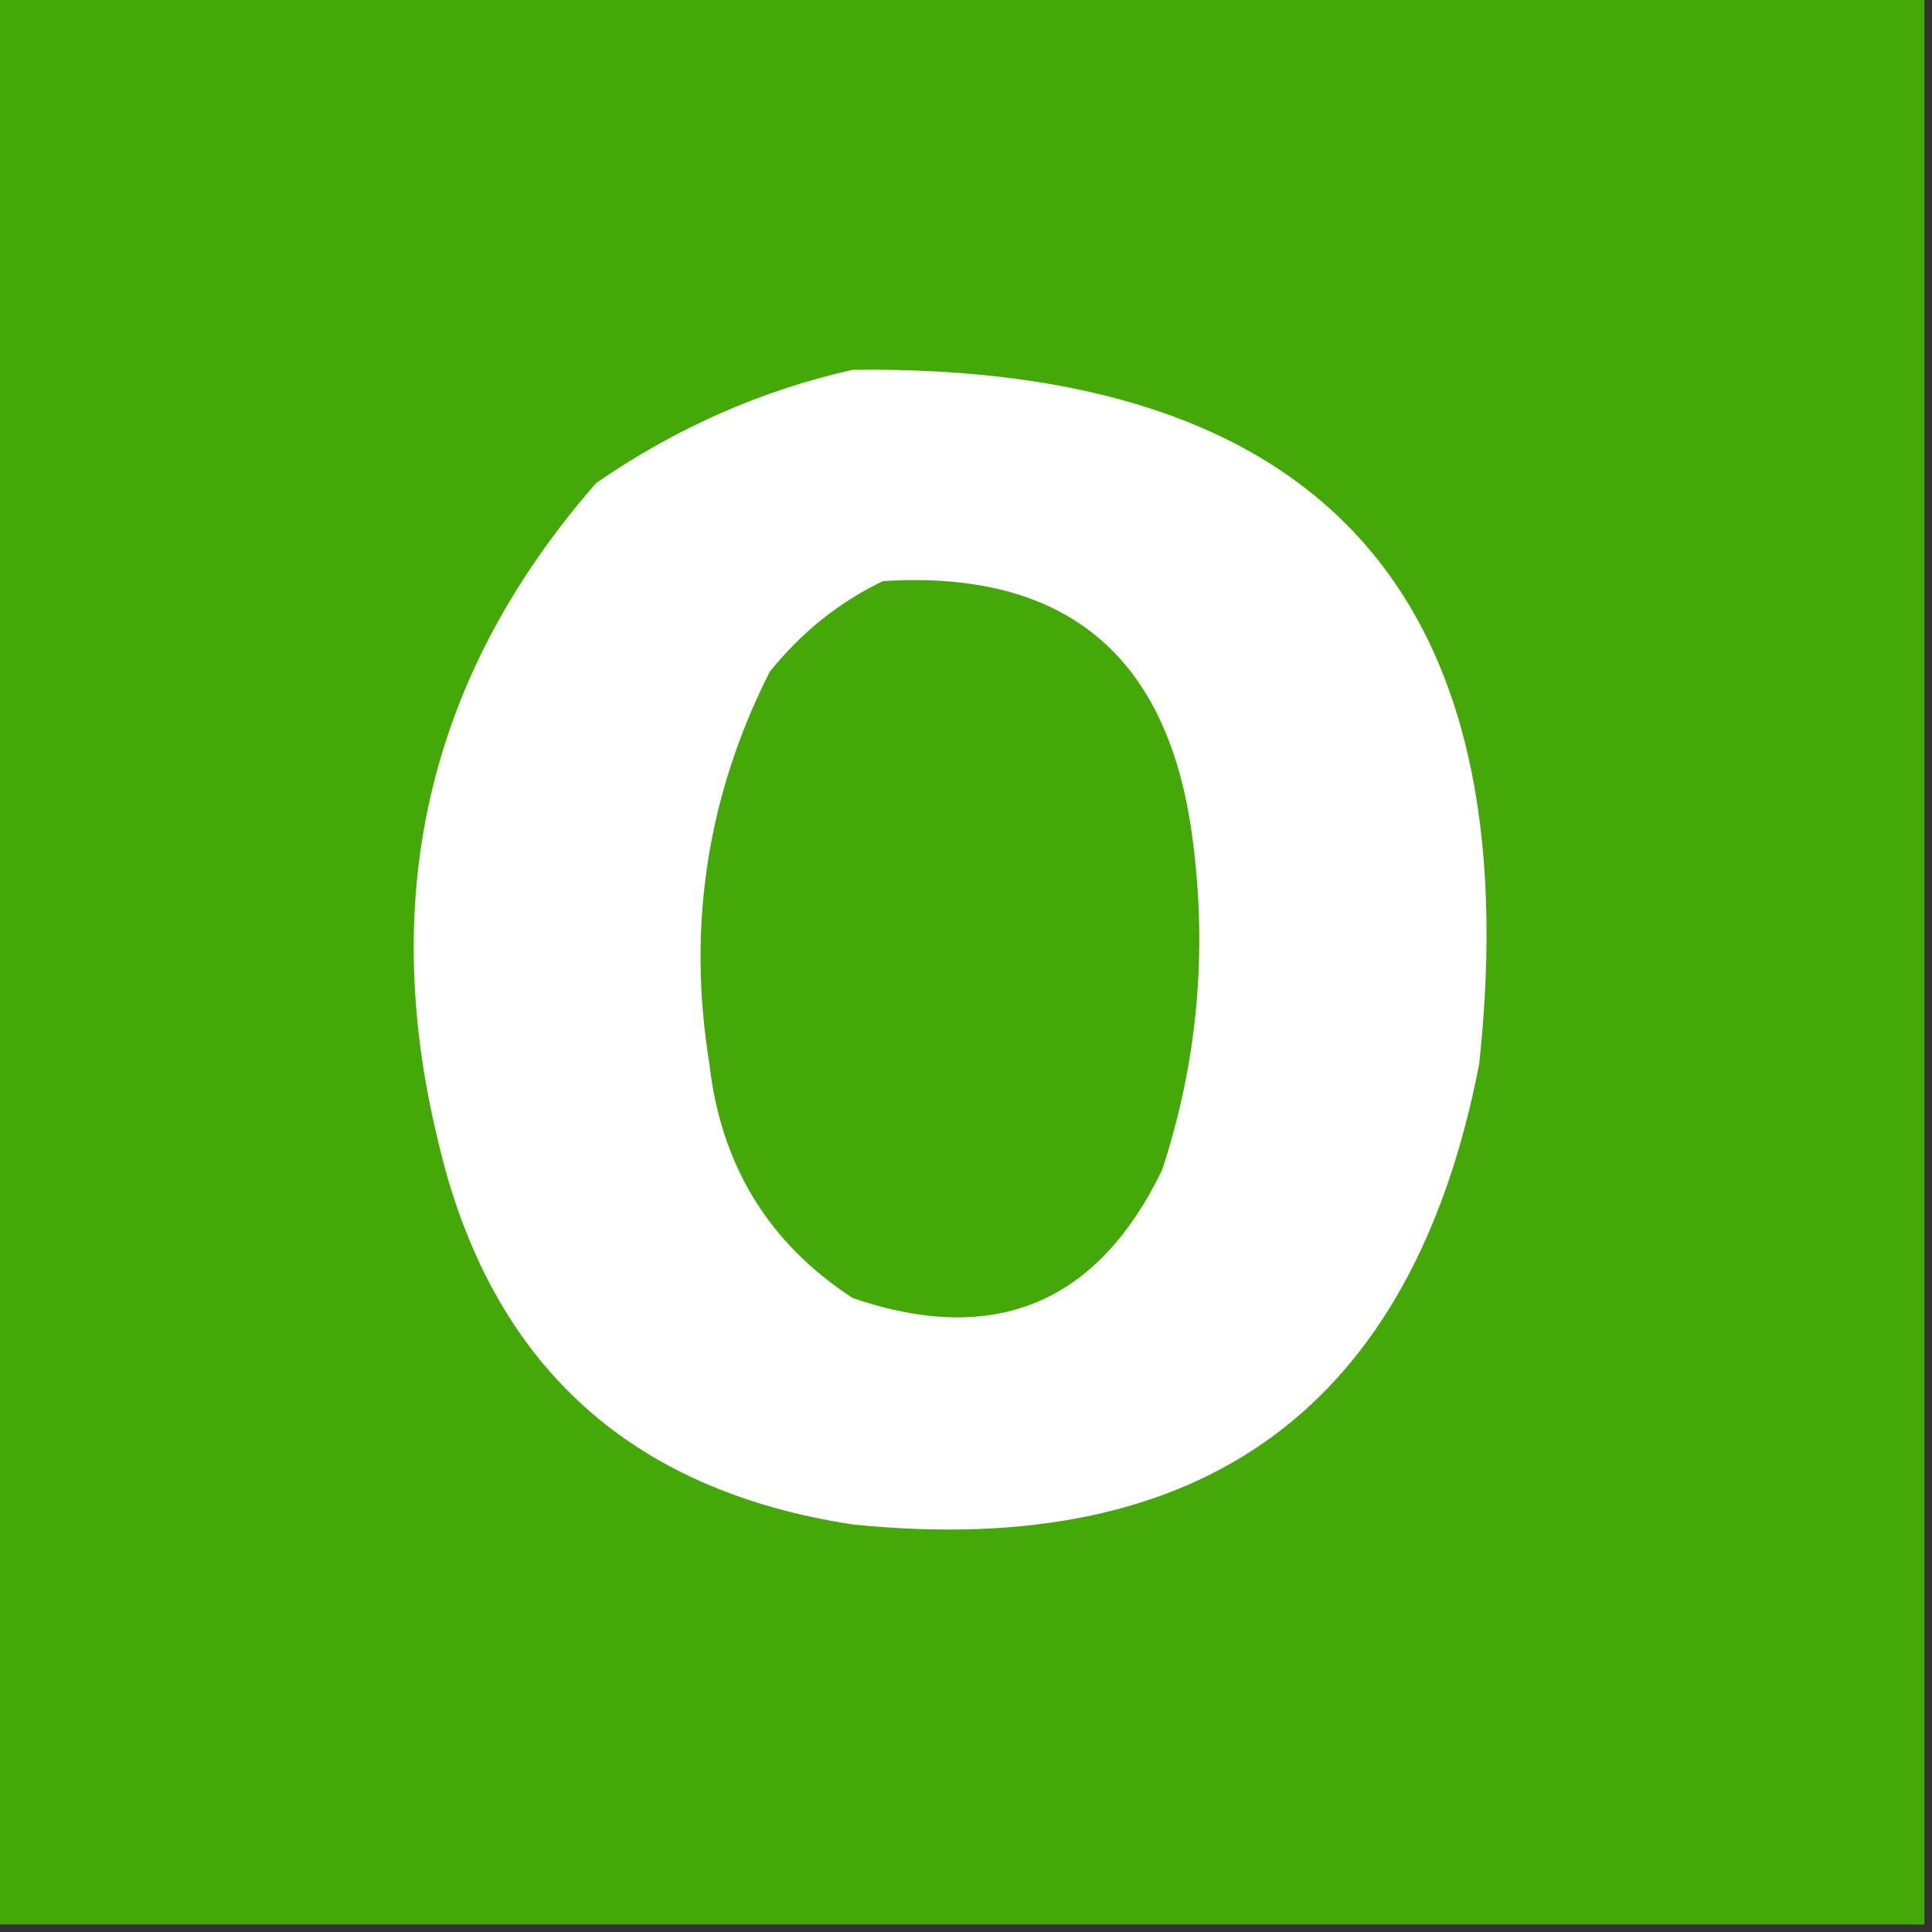
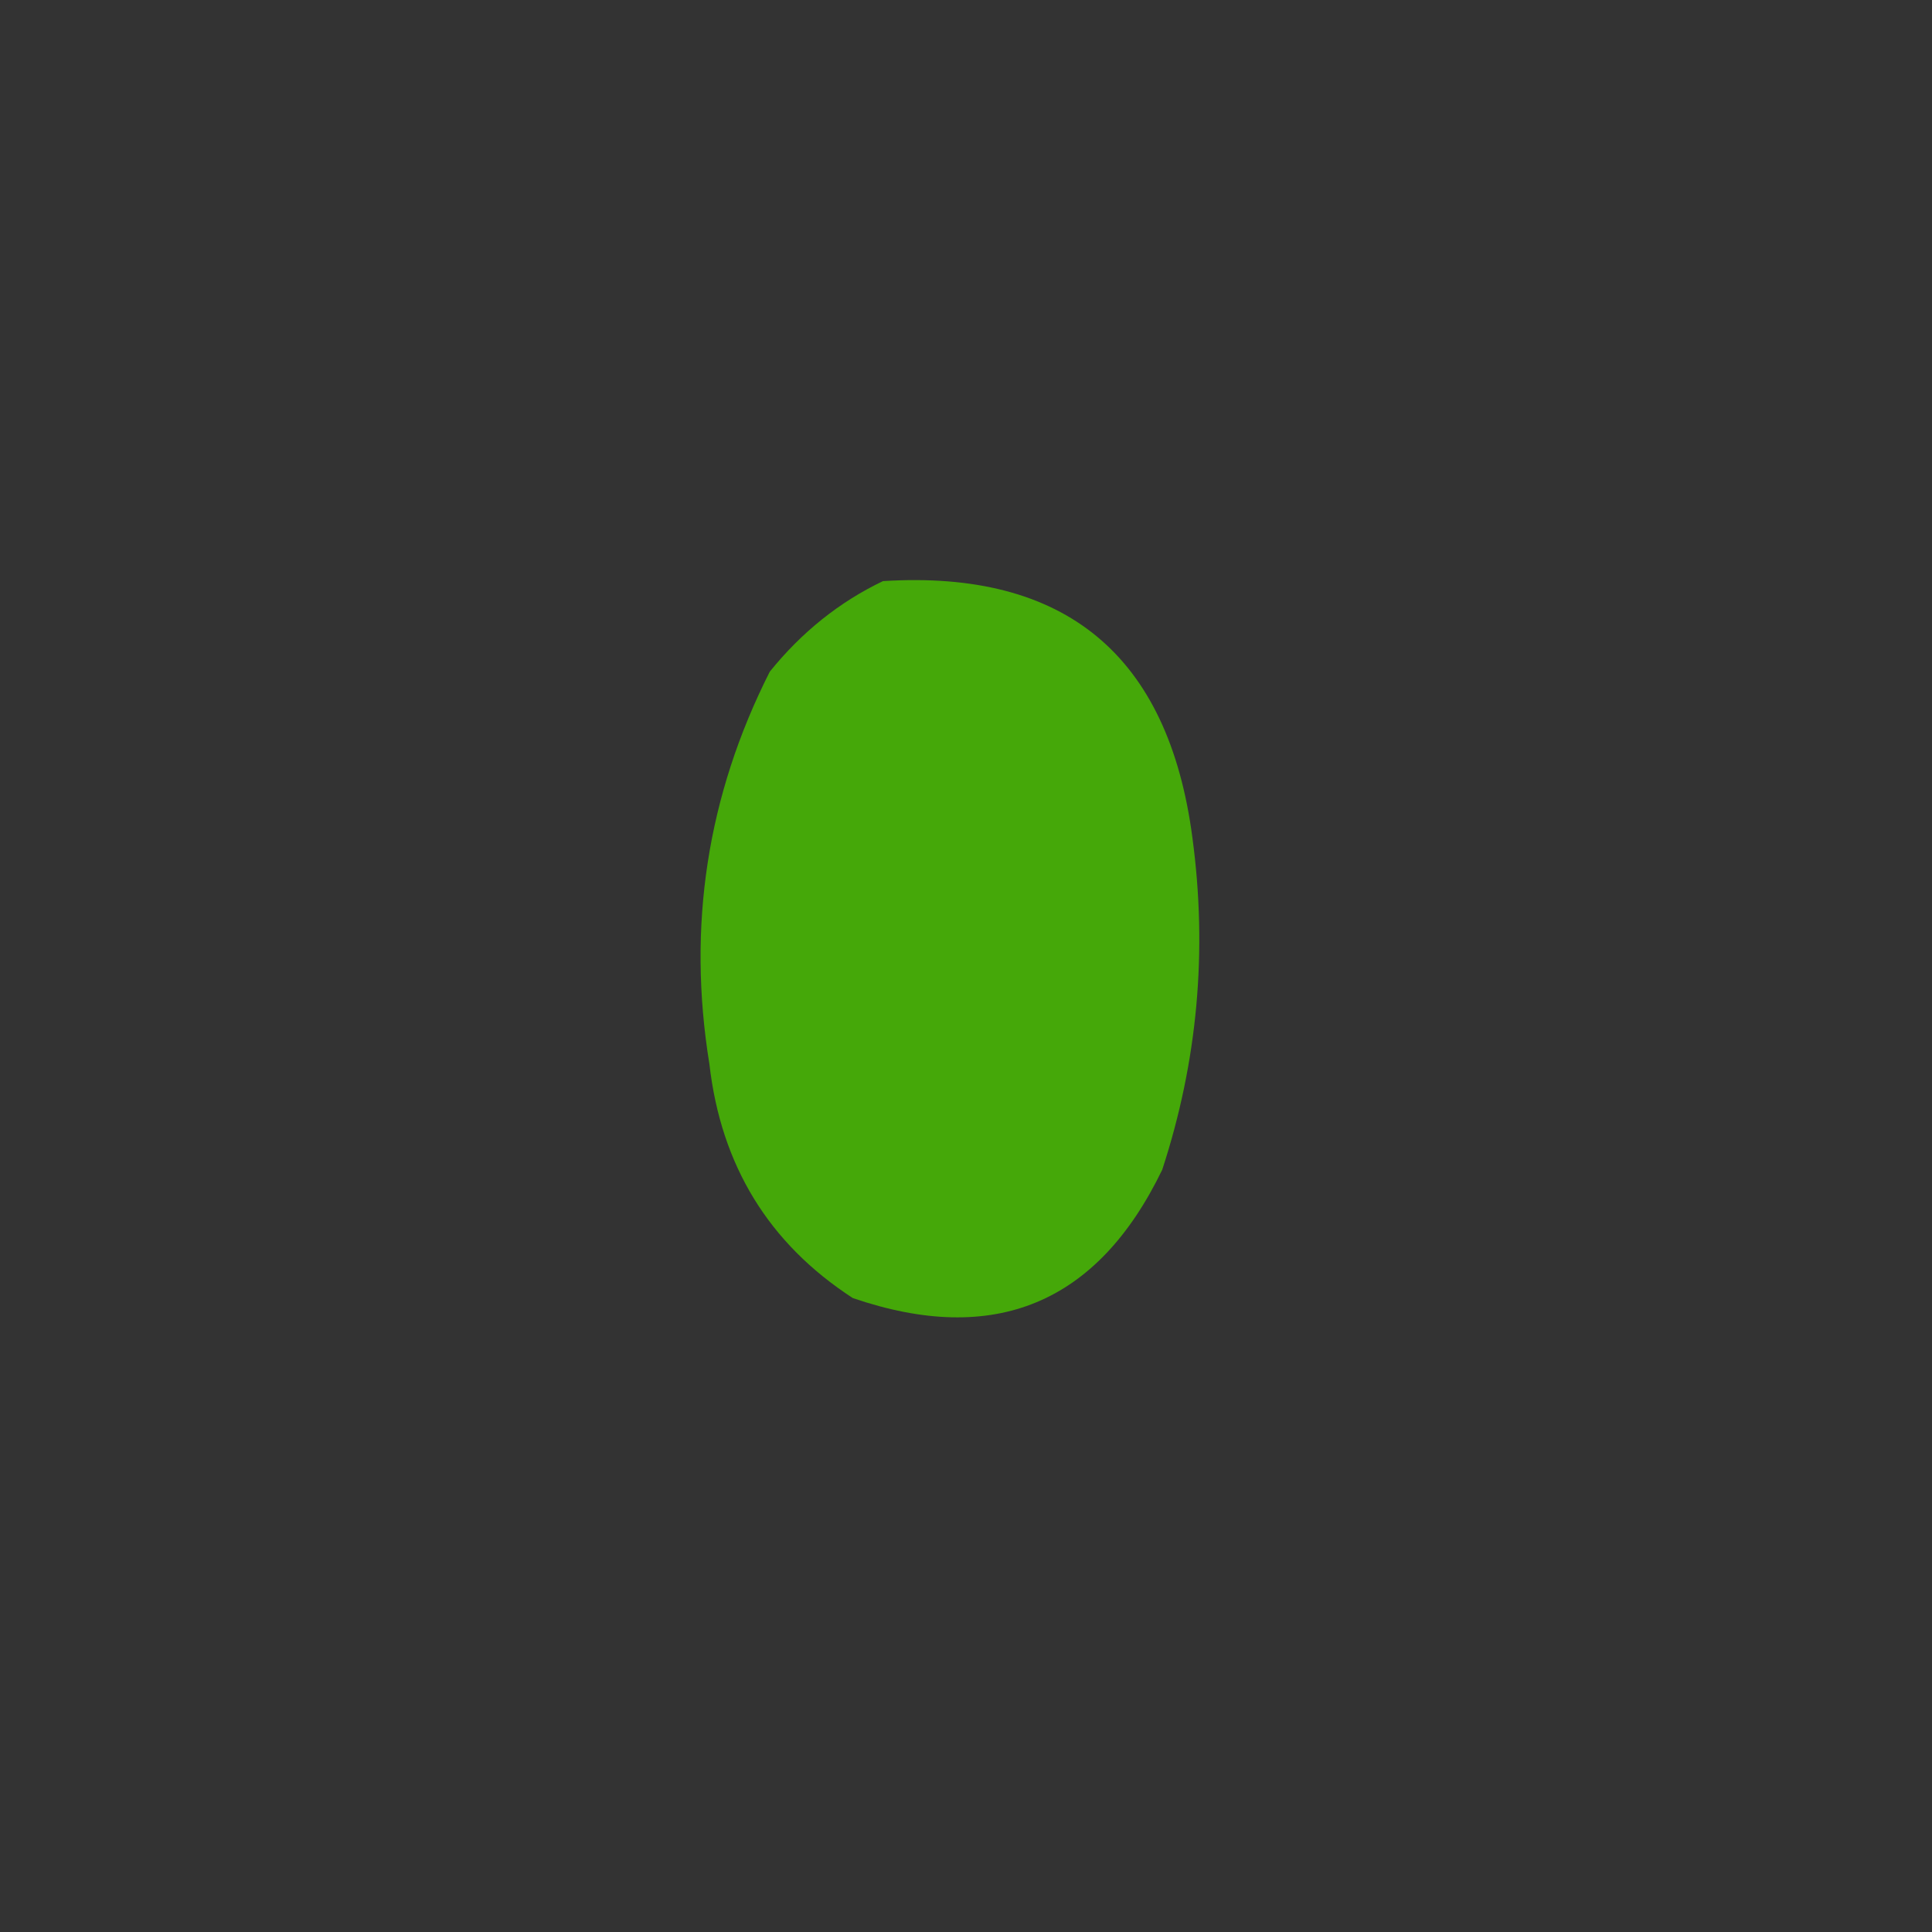
<svg xmlns="http://www.w3.org/2000/svg" width="128" height="128" style="shape-rendering:geometricPrecision;text-rendering:geometricPrecision;image-rendering:optimizeQuality;fill-rule:evenodd;clip-rule:evenodd">
  <rect width="100%" height="100%" fill="#333333" stroke="none" />
-   <path style="opacity:1" fill="#45a809" d="M-.5-.5h128v128H-.5V-.5z" />
-   <path style="opacity:1" fill="#fefffe" d="M56.5 24.5c31.011-.367 44.844 14.967 41.5 46-4.402 22.71-18.235 32.876-41.5 30.5C41.562 98.728 32.395 90.228 29 75.5c-3.982-16.45-.482-30.95 10.5-43.5 5.282-3.647 10.948-6.147 17-7.5z" />
  <path style="opacity:1" fill="#45a809" d="M58.5 38.5c12.08-.76 18.913 4.907 20.5 17 1.011 7.5.345 14.833-2 22-4.29 8.876-11.123 11.71-20.5 8.5-5.563-3.614-8.73-8.78-9.5-15.5-1.483-9.128-.15-17.795 4-26 2.114-2.62 4.614-4.62 7.5-6z" />
</svg>